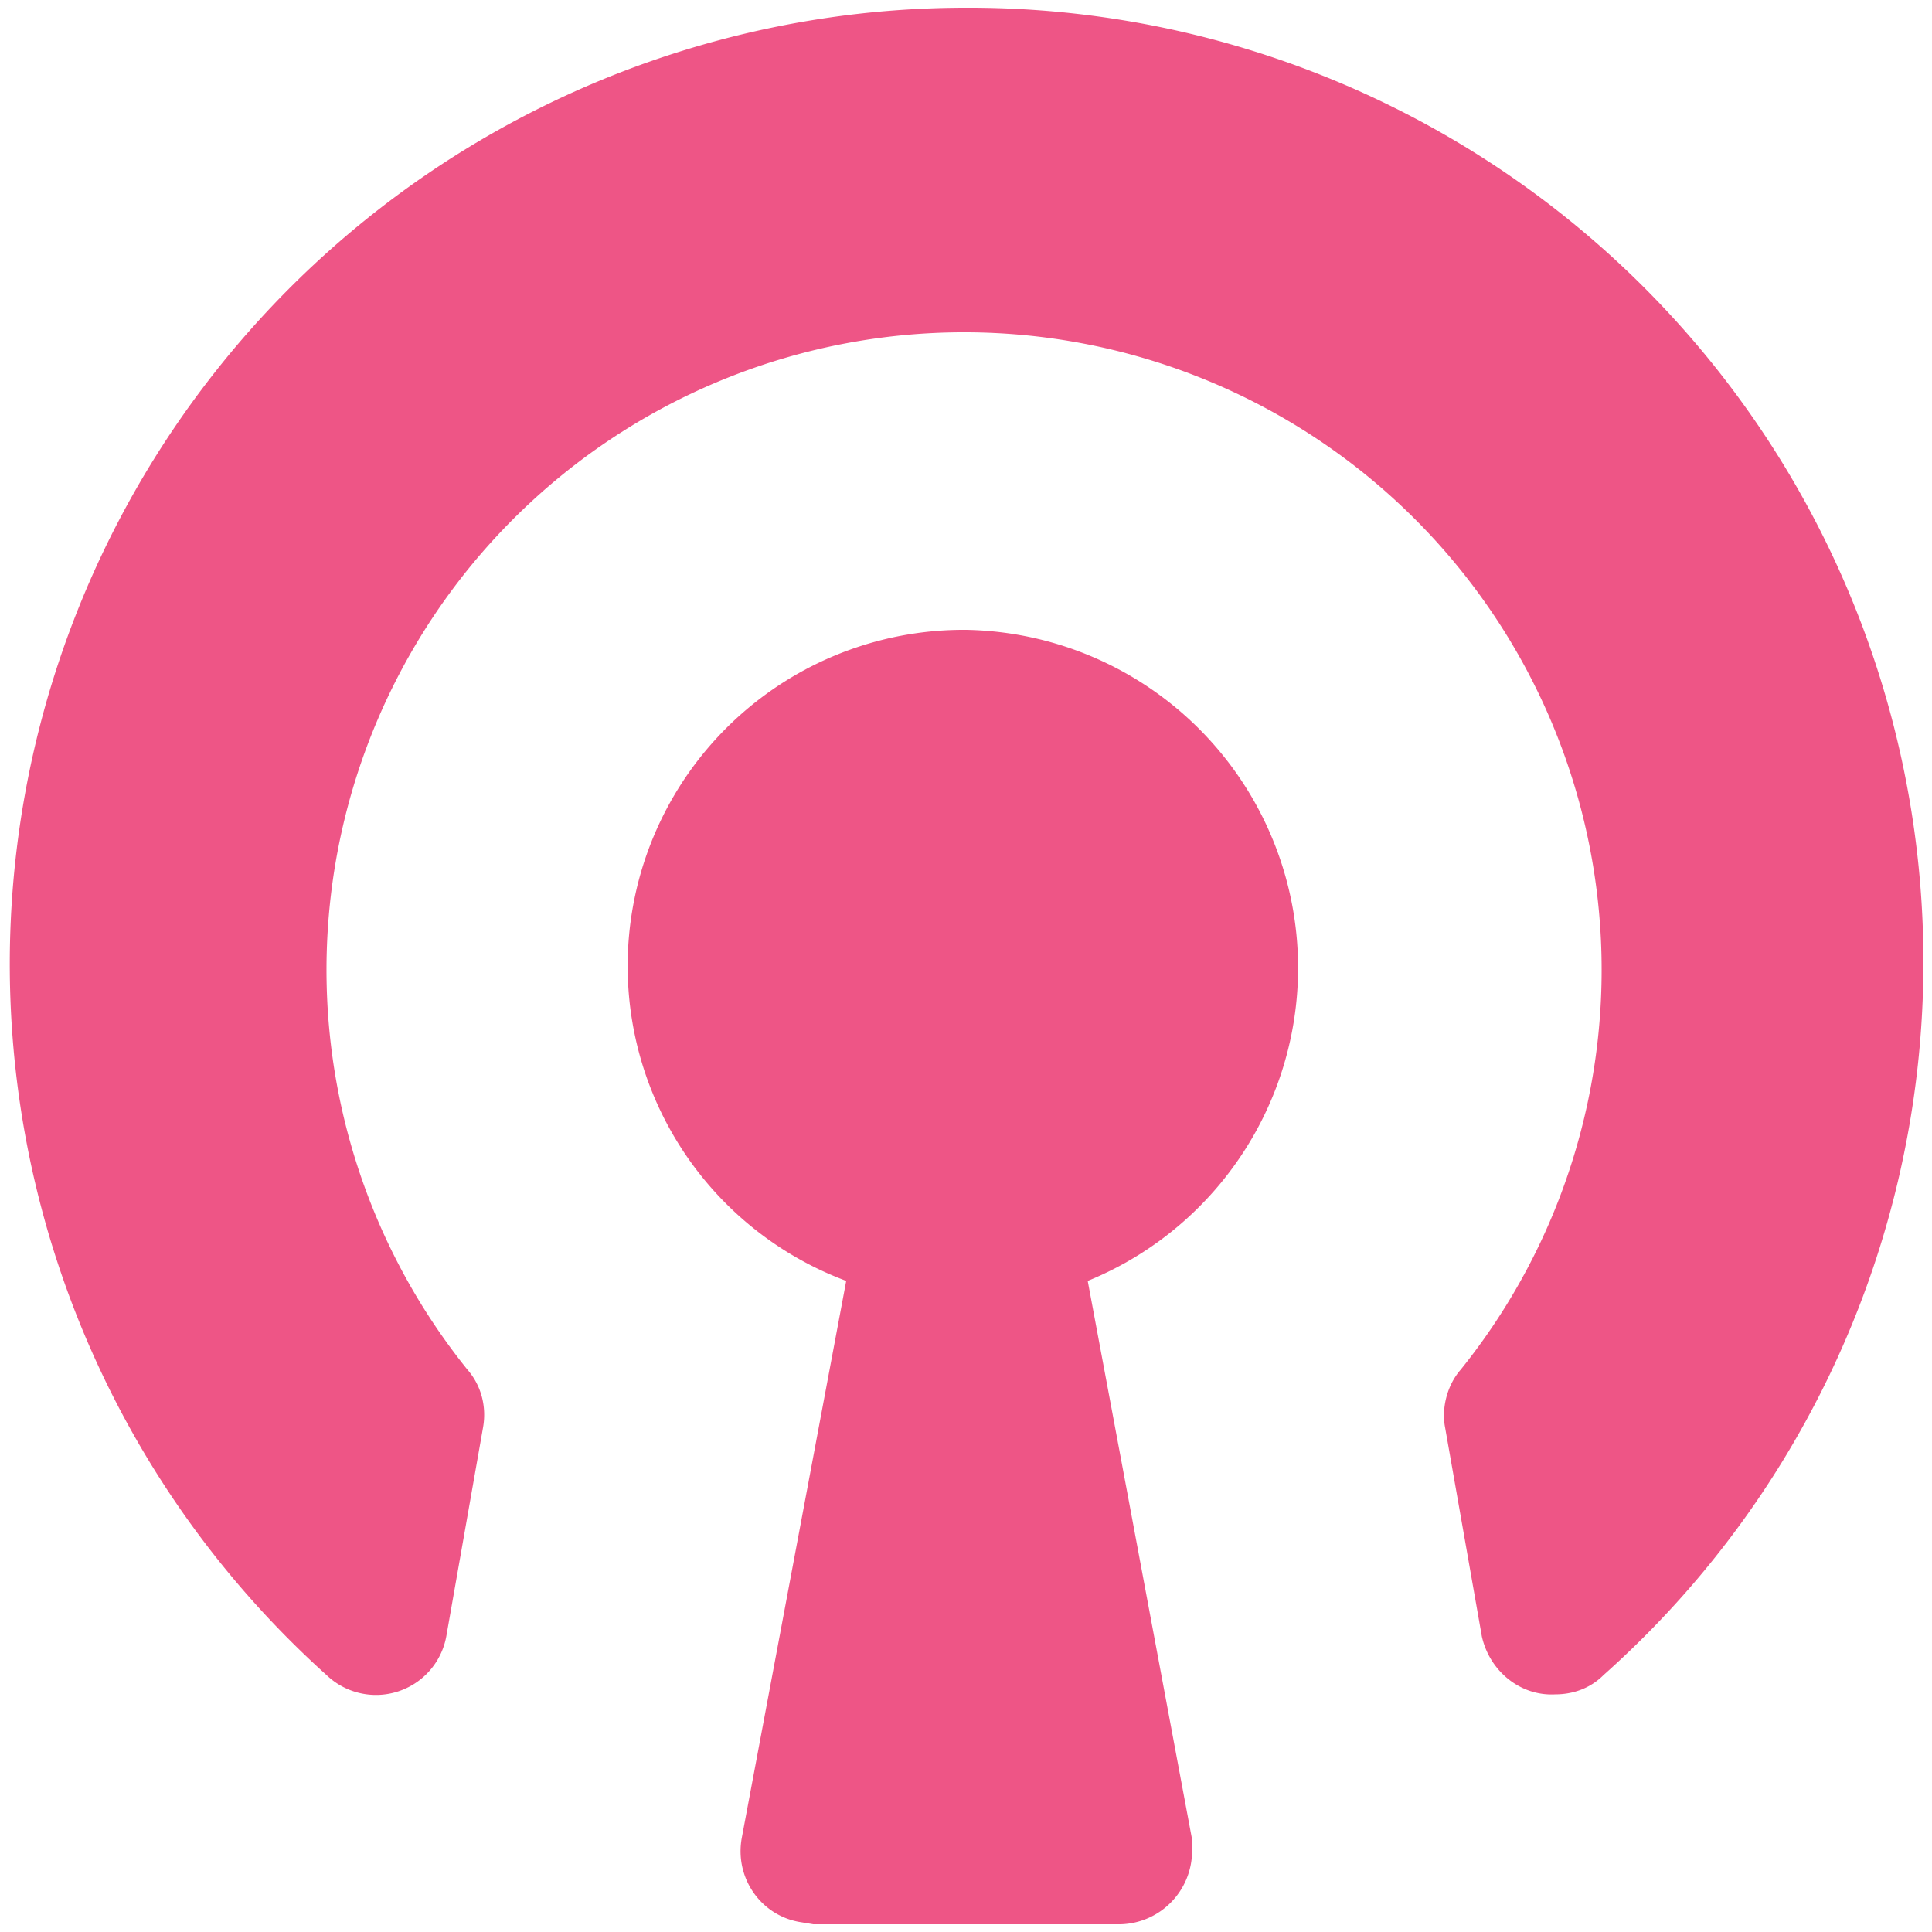
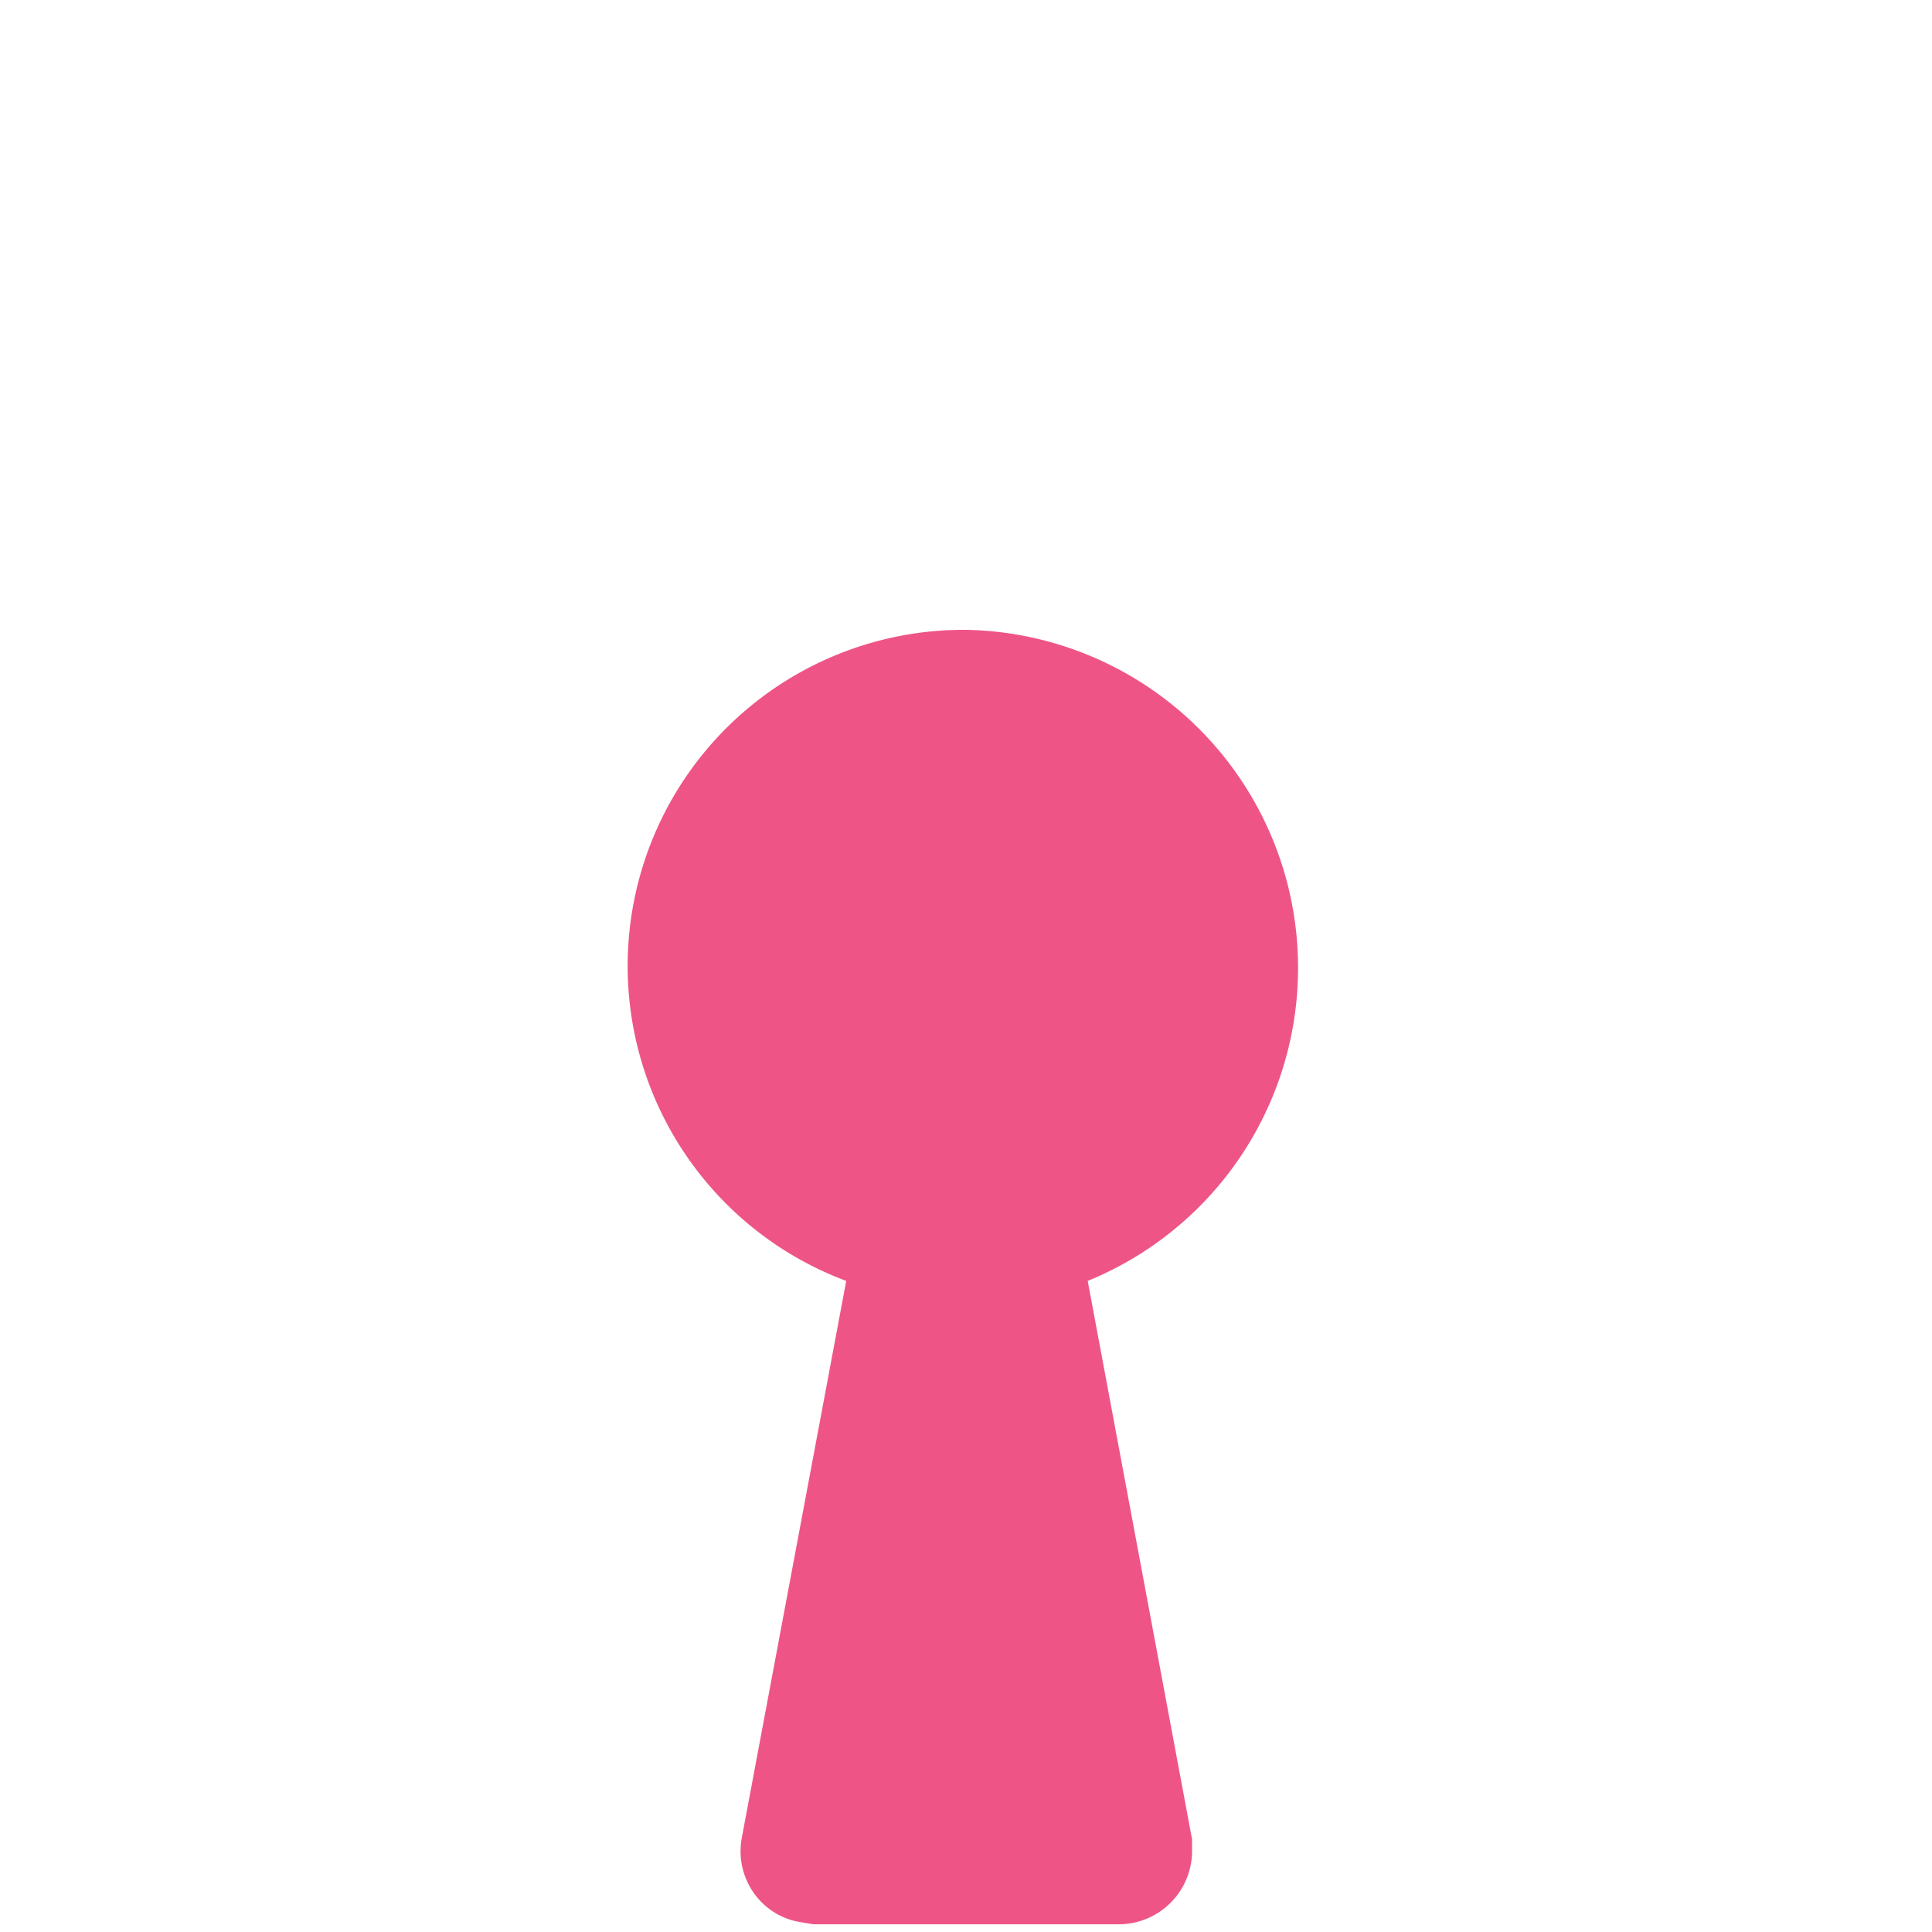
<svg xmlns="http://www.w3.org/2000/svg" xml:space="preserve" id="Layer_1" x="0" y="0" version="1.1" viewBox="0 0 100 100">
  <style>.openvpn0{fill:#ee5586}</style>
  <path id="svg-ico" d="M50 32.6a17.4 17.4 0 0 0-6.2 33.7l-5.4 28.8c-.4 2.1 1 4.1 3.1 4.4l.6.1H58a3.8 3.8 0 0 0 3.7-3.9v-.5l-5.4-28.9A17.5 17.5 0 0 0 50 32.6z" class="openvpn0" />
-   <path id="svg-ico" d="M50 .4a49.5 49.5 0 0 0-33.1 86.3 3.7 3.7 0 0 0 6.2-2L25 73.9c.2-1.1-.1-2.2-.8-3a33 33 0 1 1 51.4 0c-.7.8-1 2-.8 3l1.9 10.8c.4 1.8 2 3.1 3.8 3 .9 0 1.8-.3 2.5-1A49.4 49.4 0 0 0 50 .4z" class="openvpn0" />
</svg>